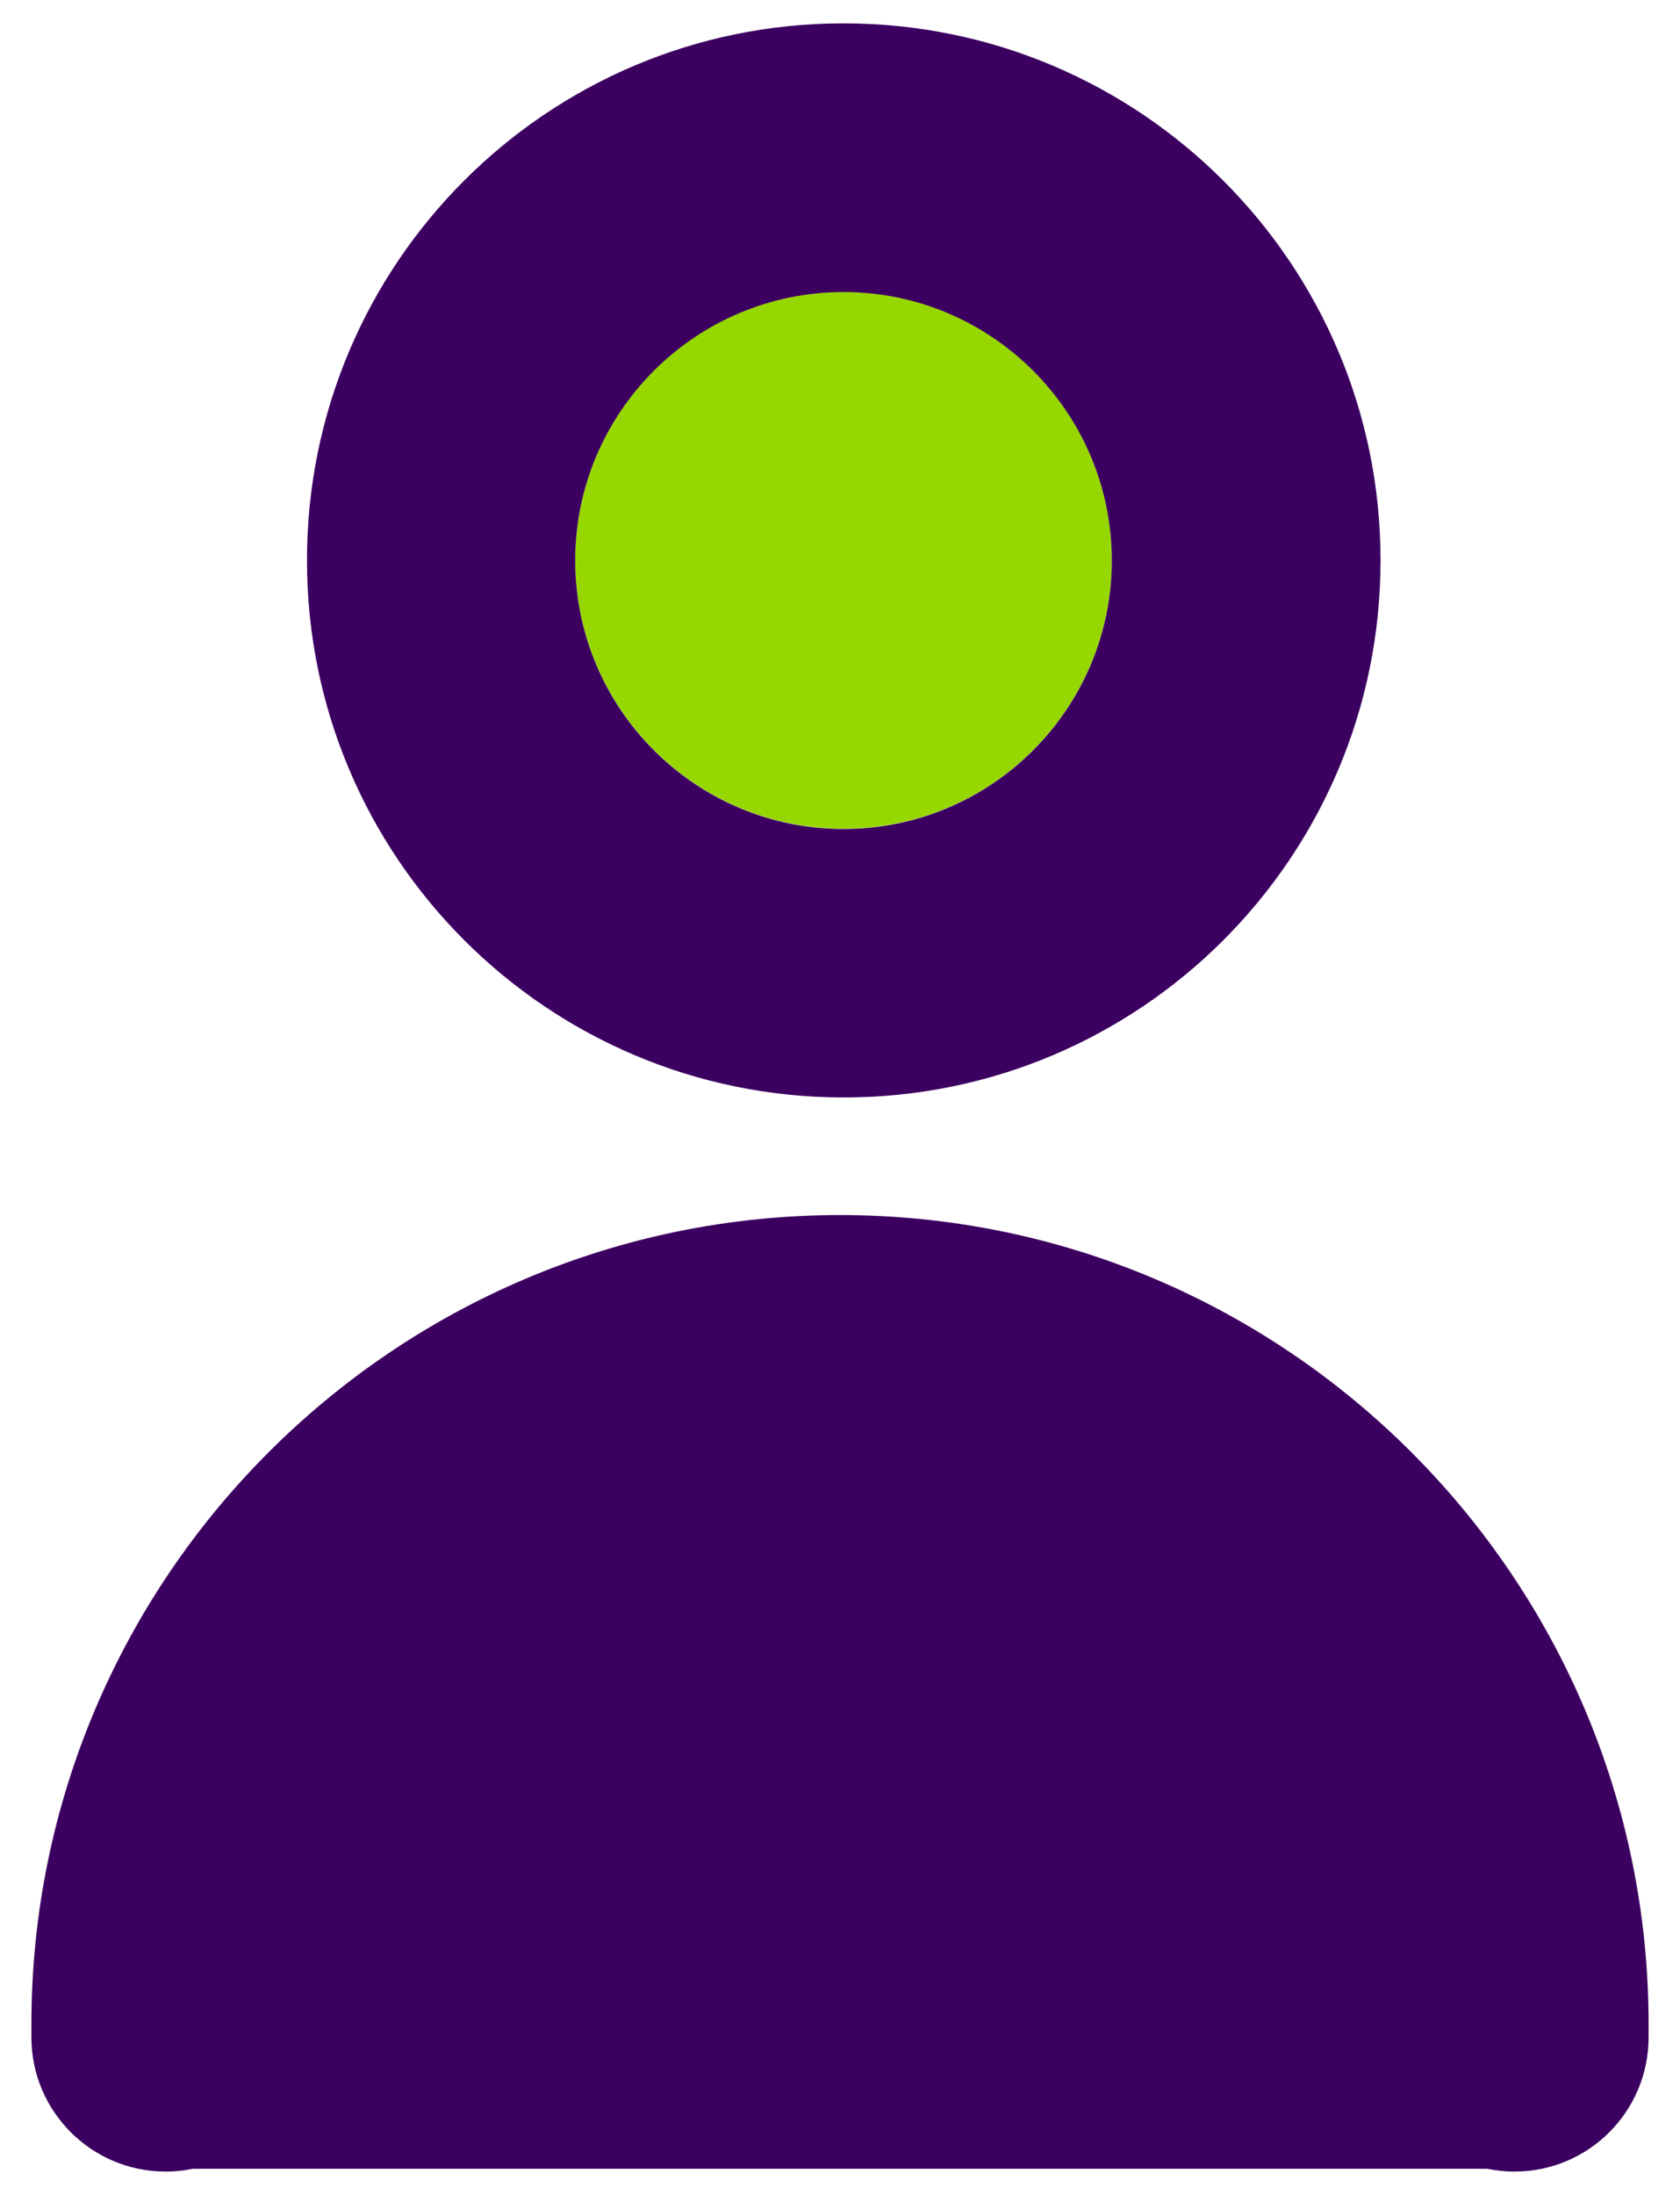
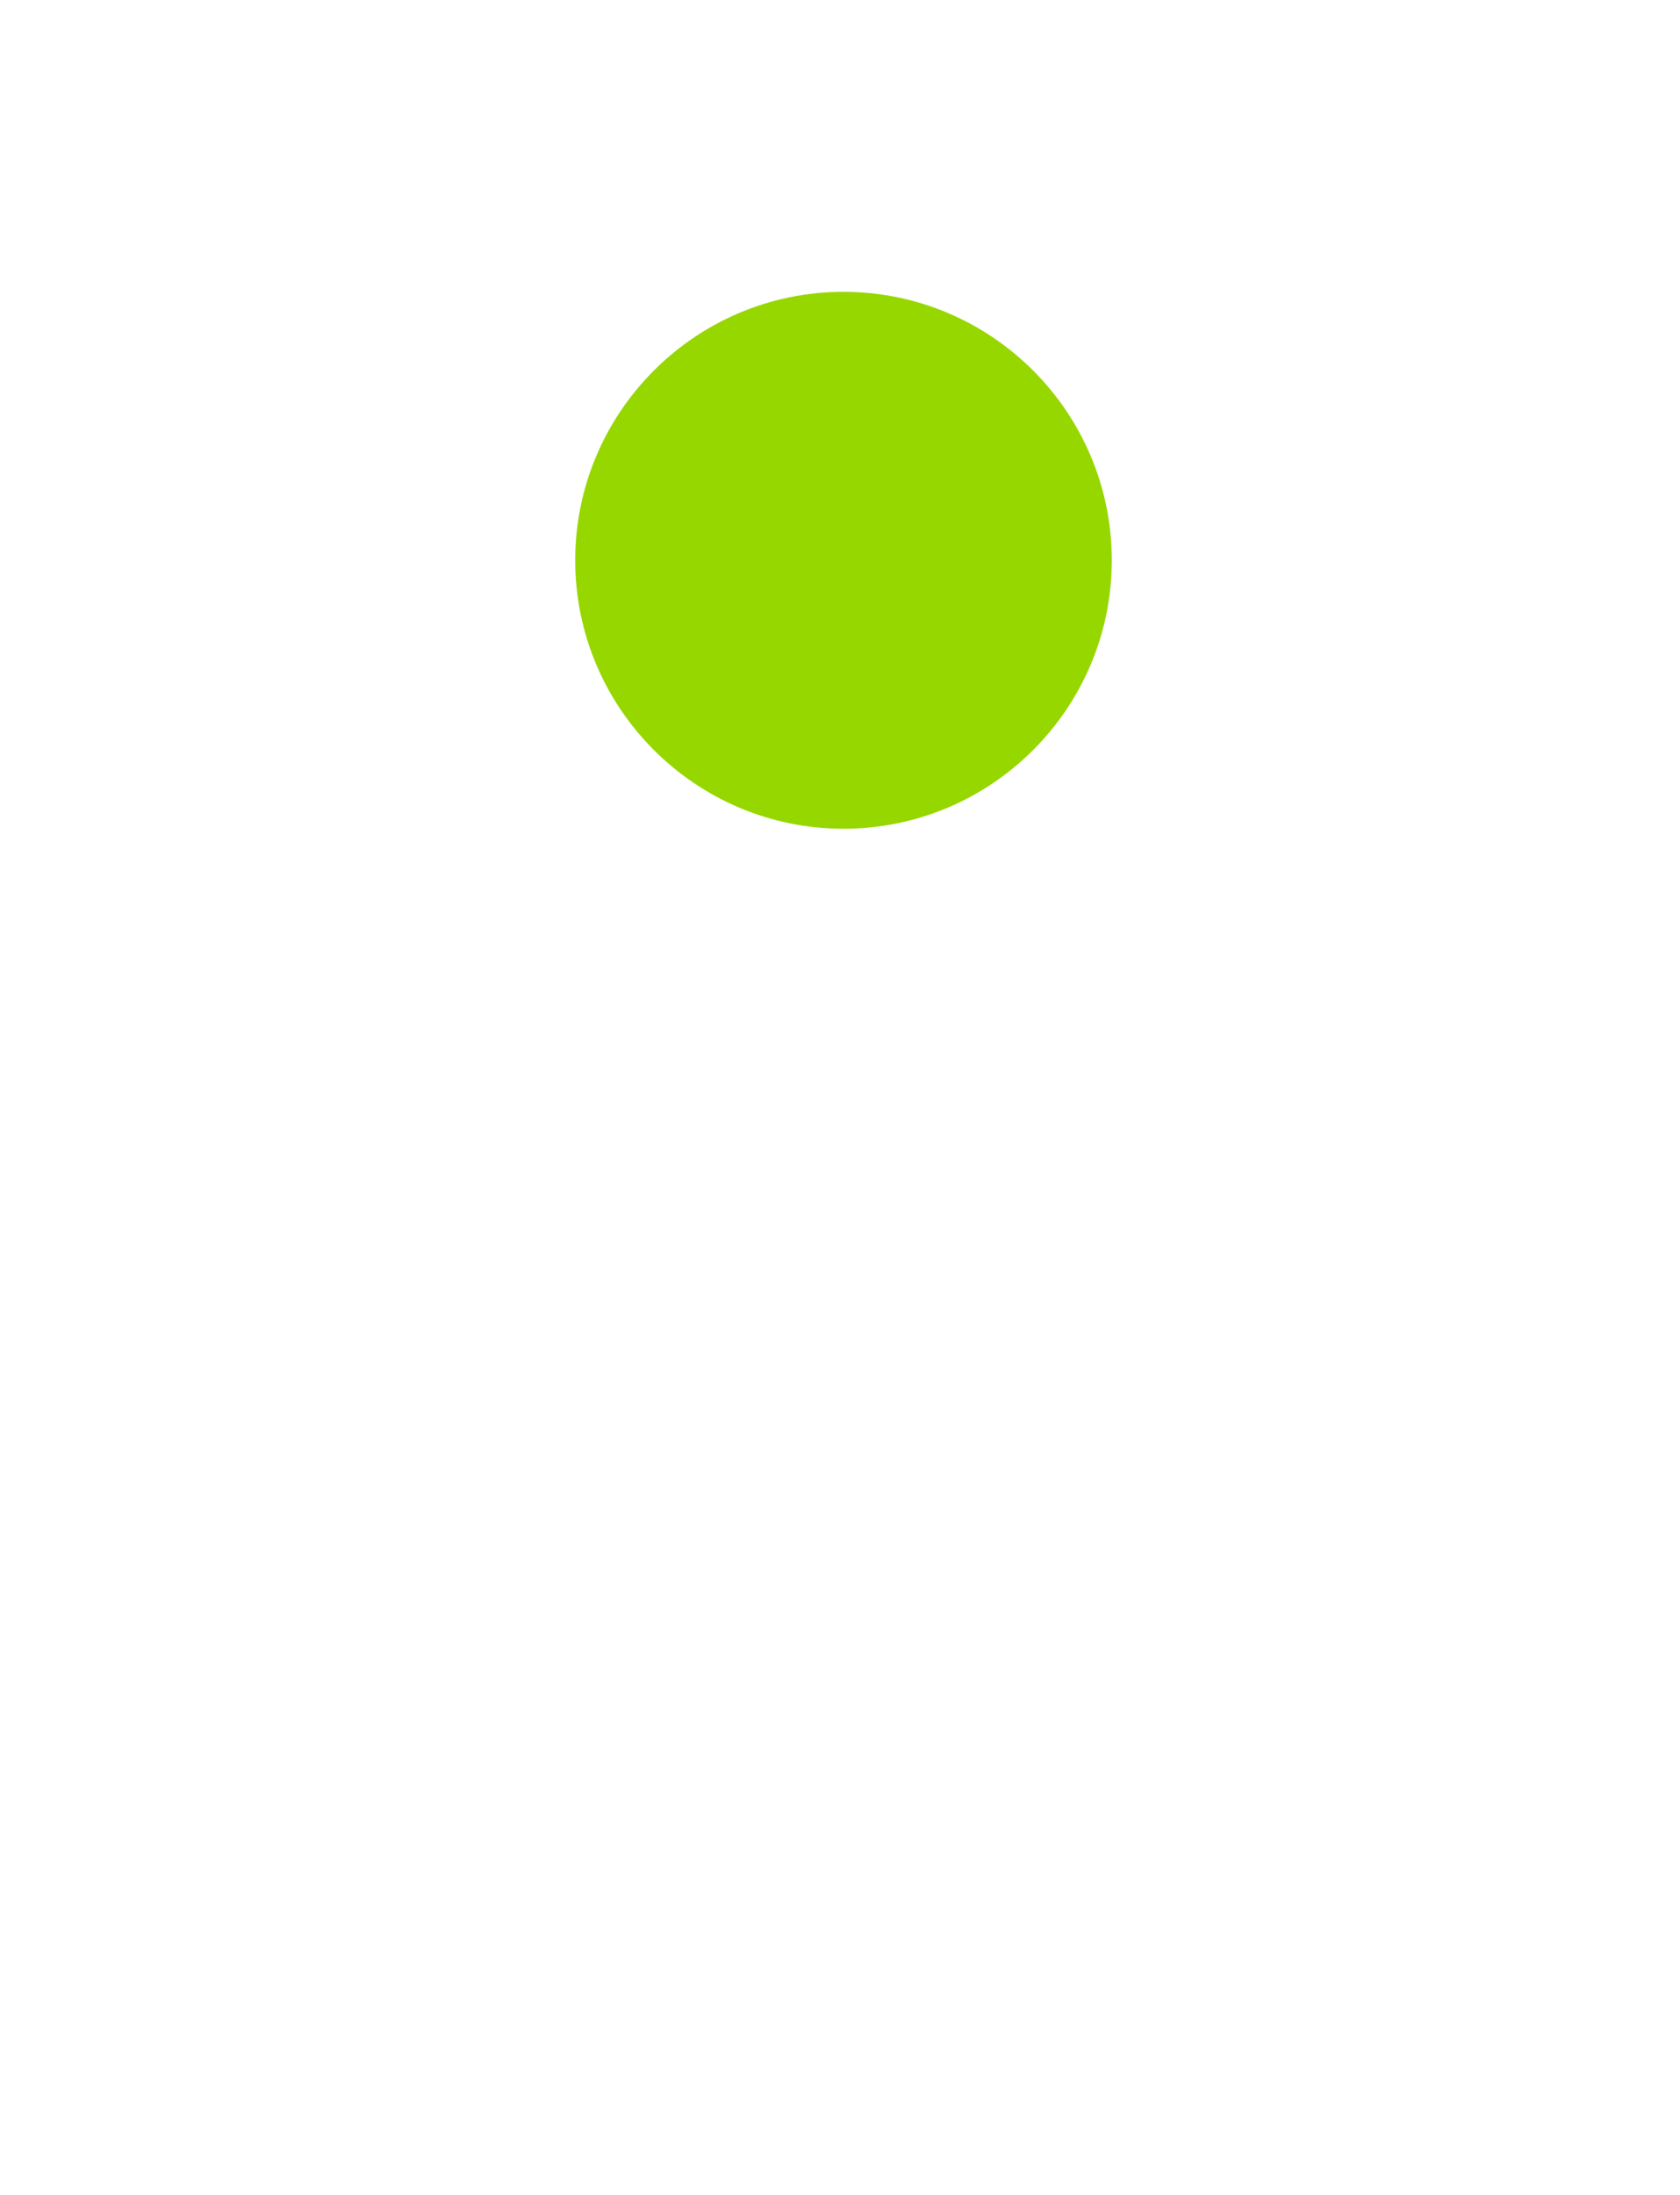
<svg xmlns="http://www.w3.org/2000/svg" width="36" height="47" viewBox="0 0 36 47" fill="none">
  <path d="M18.075 6.249C14.905 6.249 12.326 8.827 12.326 11.998C12.326 15.168 14.905 17.746 18.075 17.746C21.246 17.746 23.824 15.168 23.824 11.998C23.824 8.827 21.246 6.249 18.075 6.249Z" fill="#97D700" />
-   <path d="M18.075 17.751C14.905 17.751 12.326 15.173 12.326 12.002C12.326 8.832 14.905 6.254 18.075 6.254C21.246 6.254 23.824 8.832 23.824 12.002C23.824 15.173 21.246 17.751 18.075 17.751ZM18.075 0.5C11.725 0.5 6.578 5.647 6.578 11.998C6.578 18.348 11.725 23.5 18.08 23.5C24.436 23.5 29.583 18.353 29.583 11.998C29.583 5.642 24.426 0.5 18.075 0.5Z" fill="#3C0060" />
-   <path d="M18 26.018C8.444 26.018 0.673 33.794 0.673 43.345V43.626C0.673 45.211 1.963 46.5 3.548 46.5C3.748 46.5 3.944 46.48 4.13 46.44H31.87C32.061 46.48 32.252 46.5 32.452 46.5C34.042 46.5 35.327 45.211 35.327 43.626V43.345C35.327 33.794 27.556 26.018 18 26.018Z" fill="#3C0060" />
</svg>